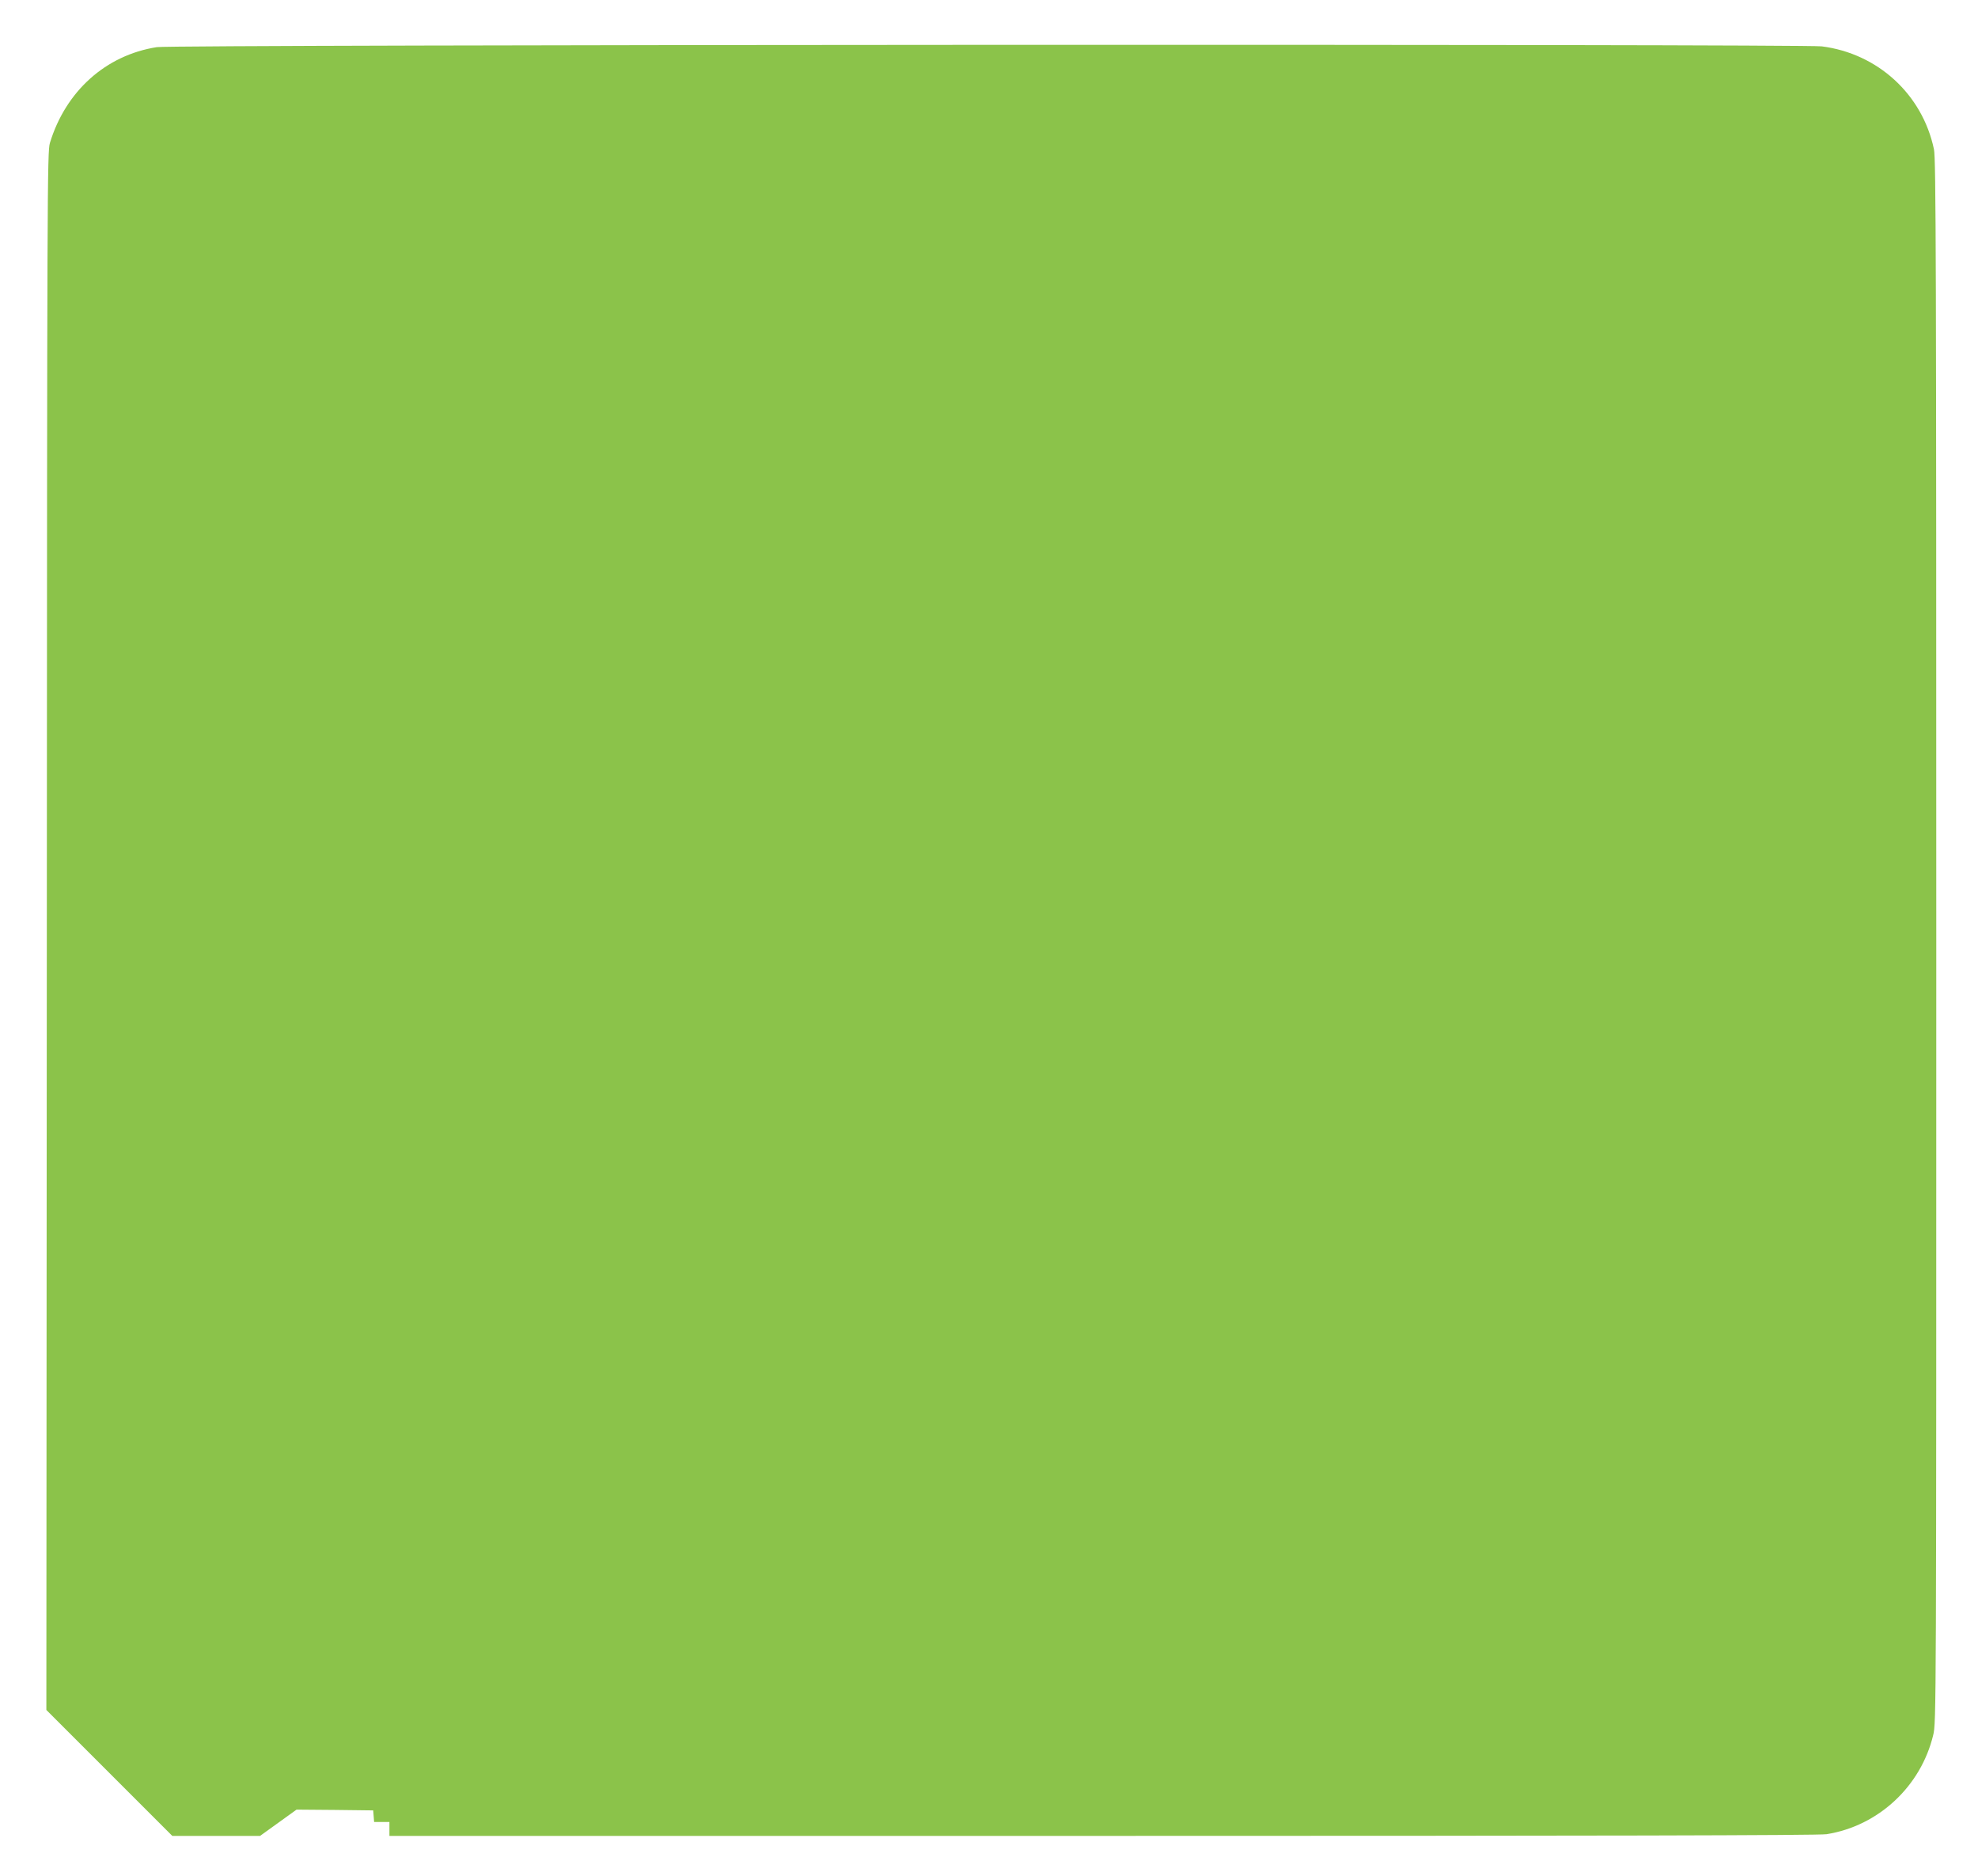
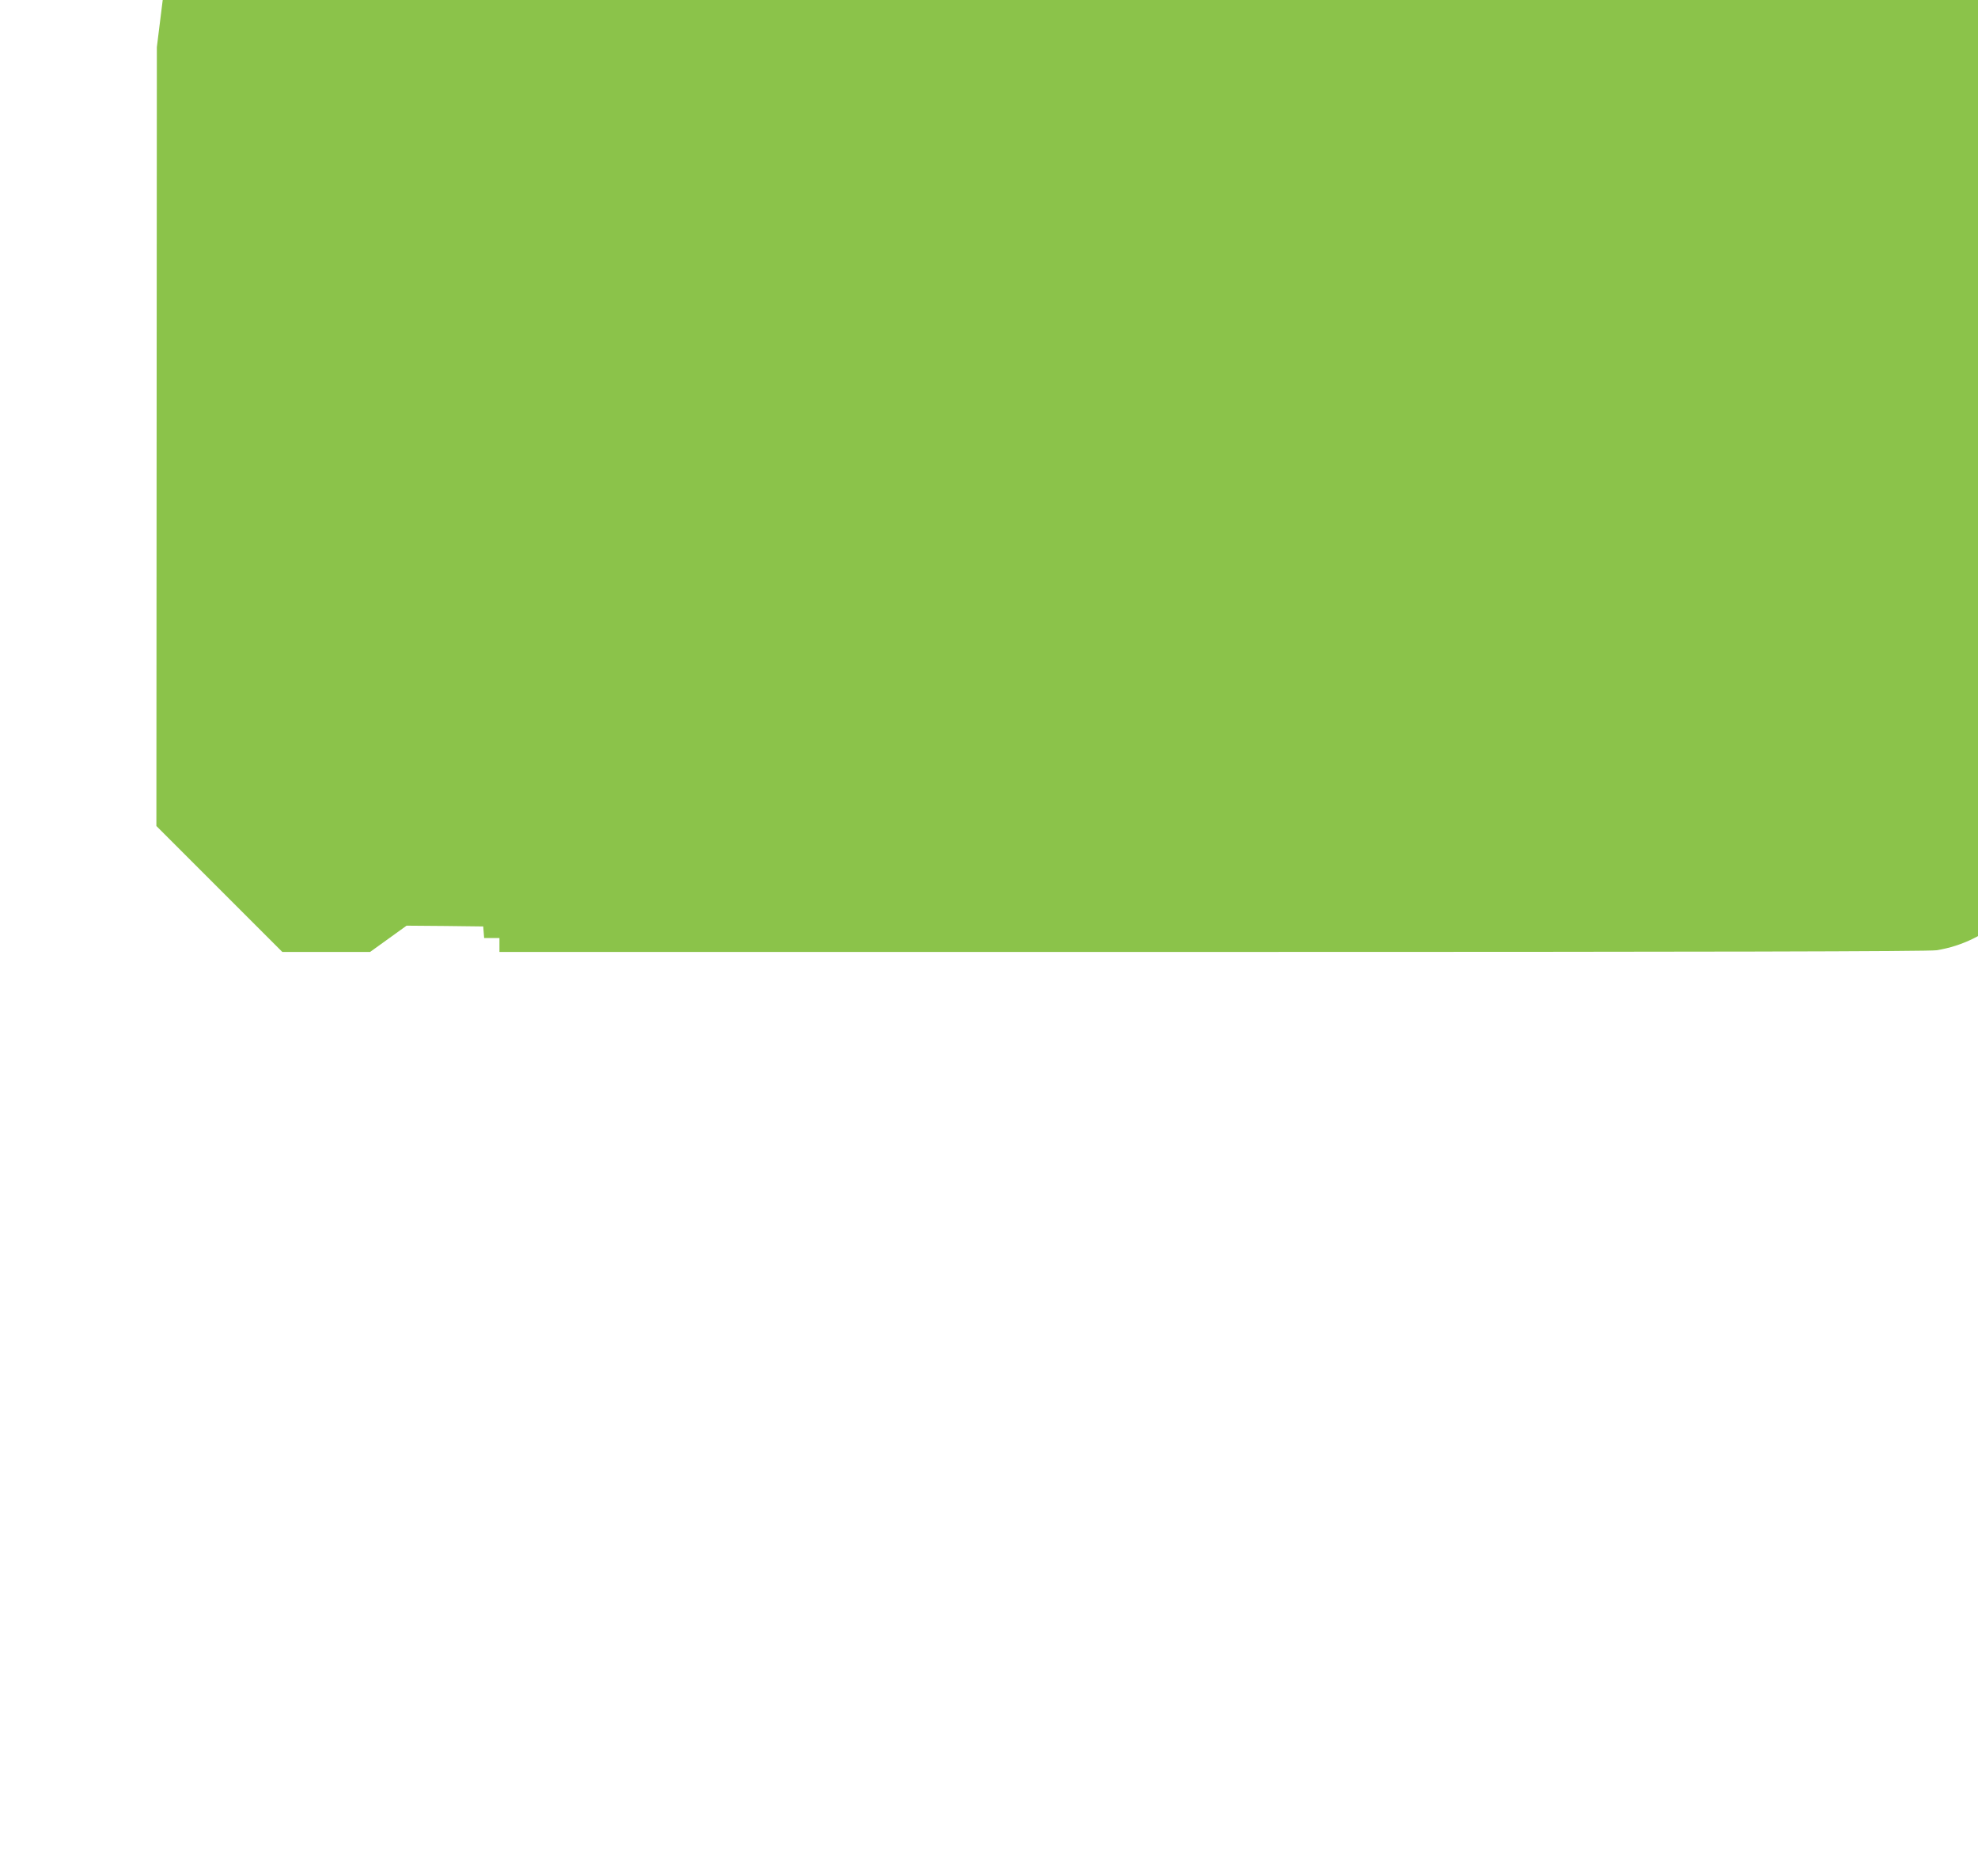
<svg xmlns="http://www.w3.org/2000/svg" version="1.0" width="1280pt" height="1214pt" viewBox="0 0 1280 1214" preserveAspectRatio="xMidYMid meet">
  <g transform="translate(0,1214) scale(0.1,-0.1)" fill="#8bc34a" stroke="none">
-     <path d="M1015 11835 c-331 -52 -590 -285 -692 -620 -17 -58 -18 -265 -20 -5100 l-3 -5040 407 -407 408 -408 284 0 284 0 118 85 118 85 248 -2 248 -3 3 -37 3 -38 50 0 49 0 0 -45 0 -45 4618 0 c3155 0 4638 3 4682 11 335 53 610 309 690 641 20 82 20 122 20 5138 0 4386 -2 5064 -15 5124 -75 356 -364 620 -726 666 -133 16 -10669 12 -10774 -5z" />
+     <path d="M1015 11835 l-3 -5040 407 -407 408 -408 284 0 284 0 118 85 118 85 248 -2 248 -3 3 -37 3 -38 50 0 49 0 0 -45 0 -45 4618 0 c3155 0 4638 3 4682 11 335 53 610 309 690 641 20 82 20 122 20 5138 0 4386 -2 5064 -15 5124 -75 356 -364 620 -726 666 -133 16 -10669 12 -10774 -5z" />
  </g>
</svg>